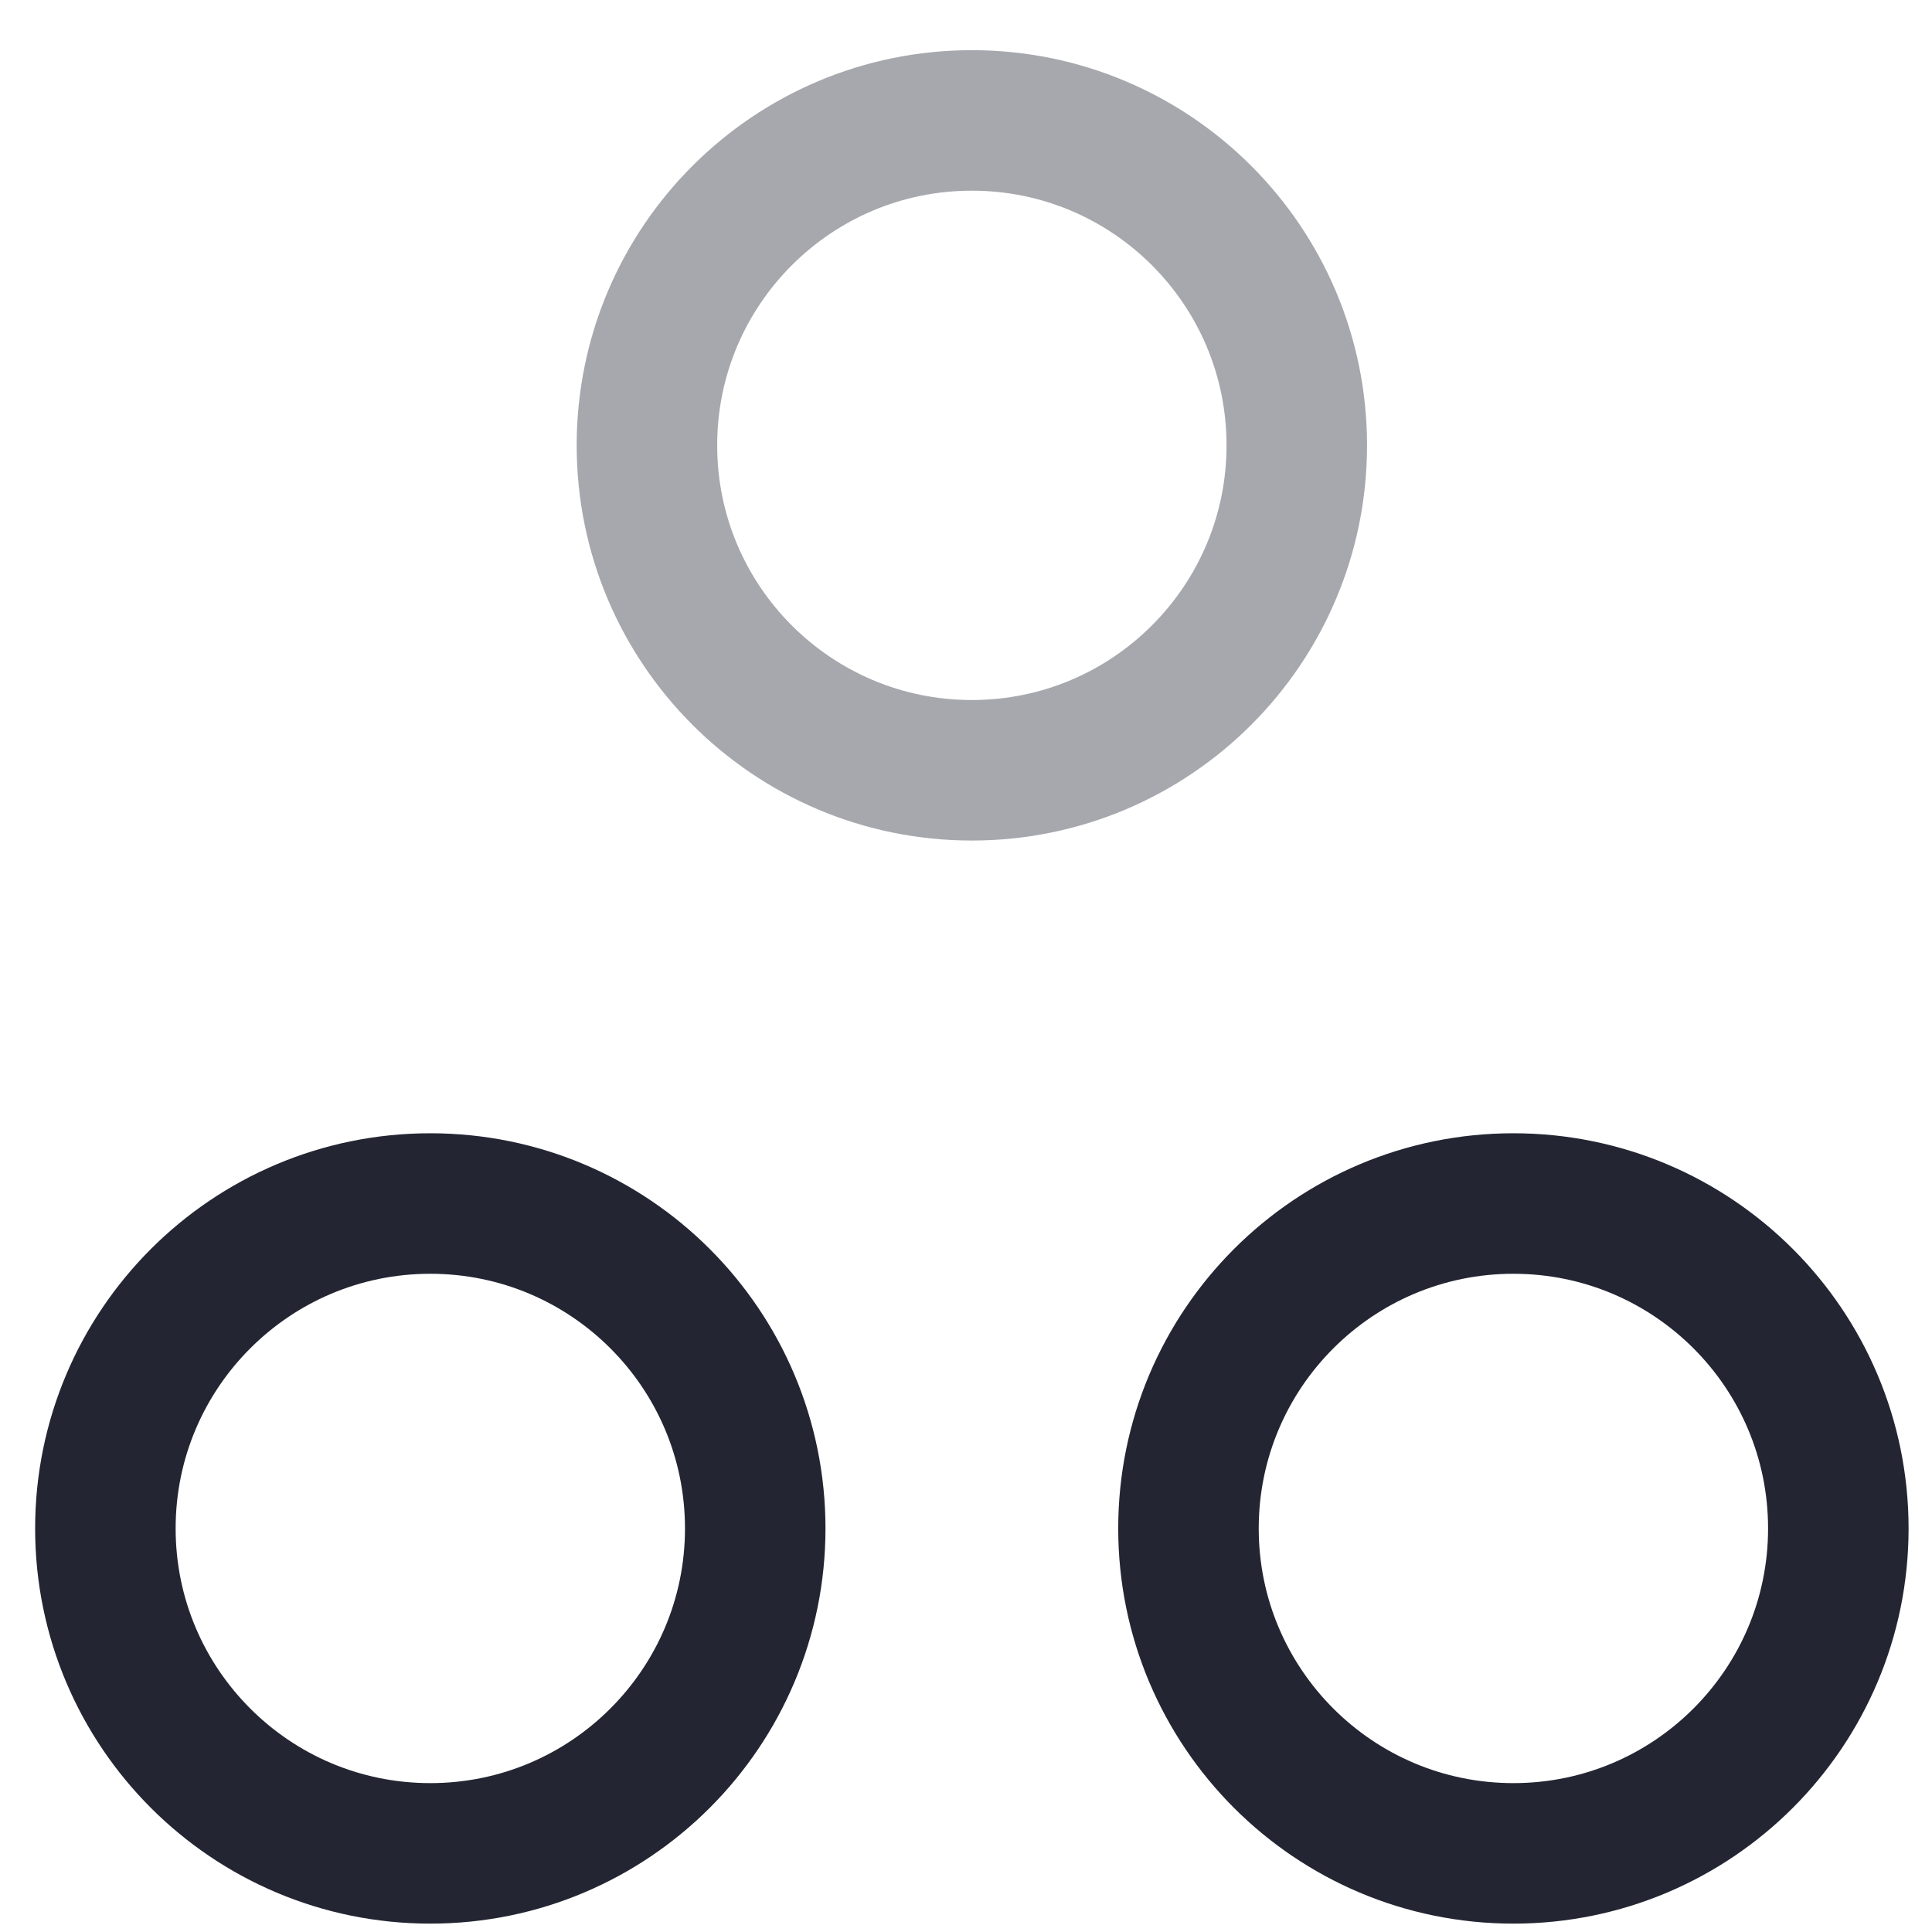
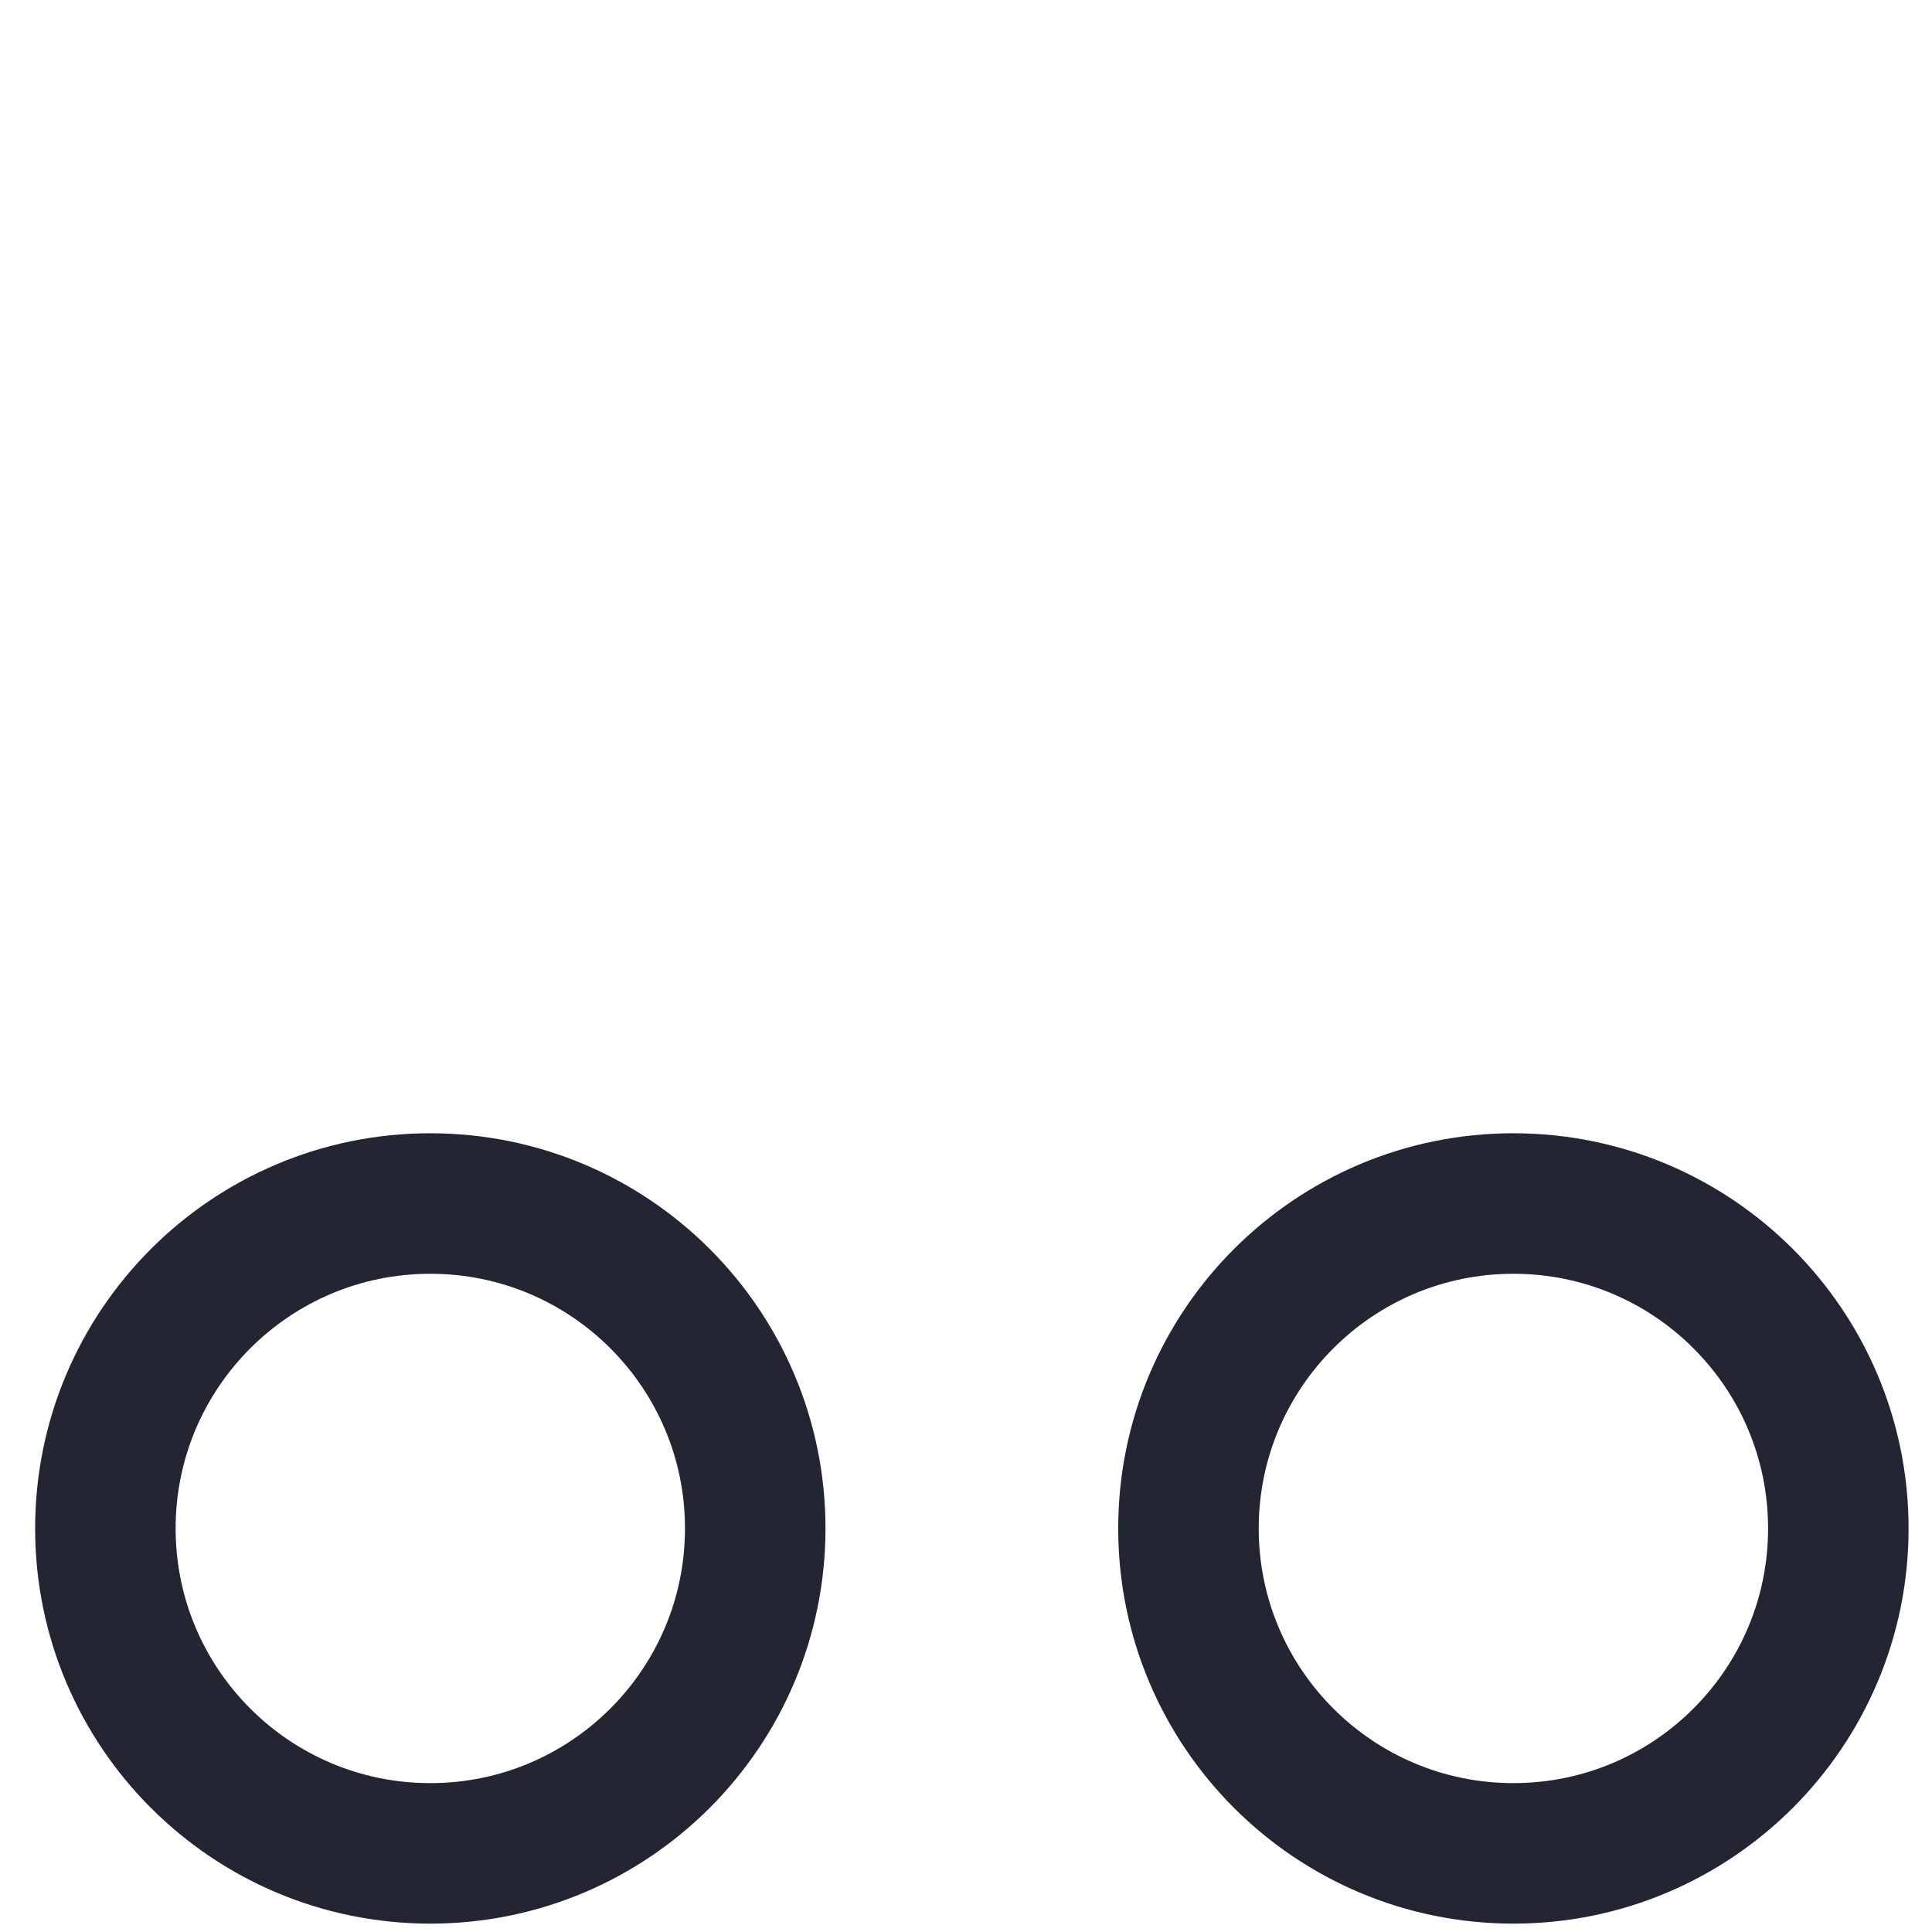
<svg xmlns="http://www.w3.org/2000/svg" width="33" height="33" viewBox="0 0 33 33" fill="none">
  <path fill-rule="evenodd" clip-rule="evenodd" d="M7.35 20.557C10.415 20.557 12.9 23.041 12.9 26.107C12.9 29.171 10.415 31.657 7.35 31.657C4.284 31.657 1.8 29.171 1.8 26.107C1.8 23.042 4.285 20.557 7.35 20.557Z" stroke="#232632" stroke-width="2.4" stroke-linecap="round" stroke-linejoin="round" />
  <path fill-rule="evenodd" clip-rule="evenodd" d="M25.85 20.557C28.915 20.557 31.4 23.041 31.4 26.107C31.4 29.171 28.915 31.657 25.85 31.657C22.784 31.657 20.3 29.171 20.3 26.107C20.3 23.042 22.785 20.557 25.85 20.557Z" stroke="#232632" stroke-width="2.4" stroke-linecap="round" stroke-linejoin="round" />
-   <path opacity="0.4" fill-rule="evenodd" clip-rule="evenodd" d="M16.6 2.057C19.665 2.057 22.15 4.541 22.15 7.607C22.15 10.671 19.665 13.157 16.6 13.157C13.534 13.157 11.05 10.671 11.05 7.607C11.05 4.542 13.535 2.057 16.6 2.057Z" stroke="#232632" stroke-width="2.4" stroke-linecap="round" stroke-linejoin="round" />
</svg>